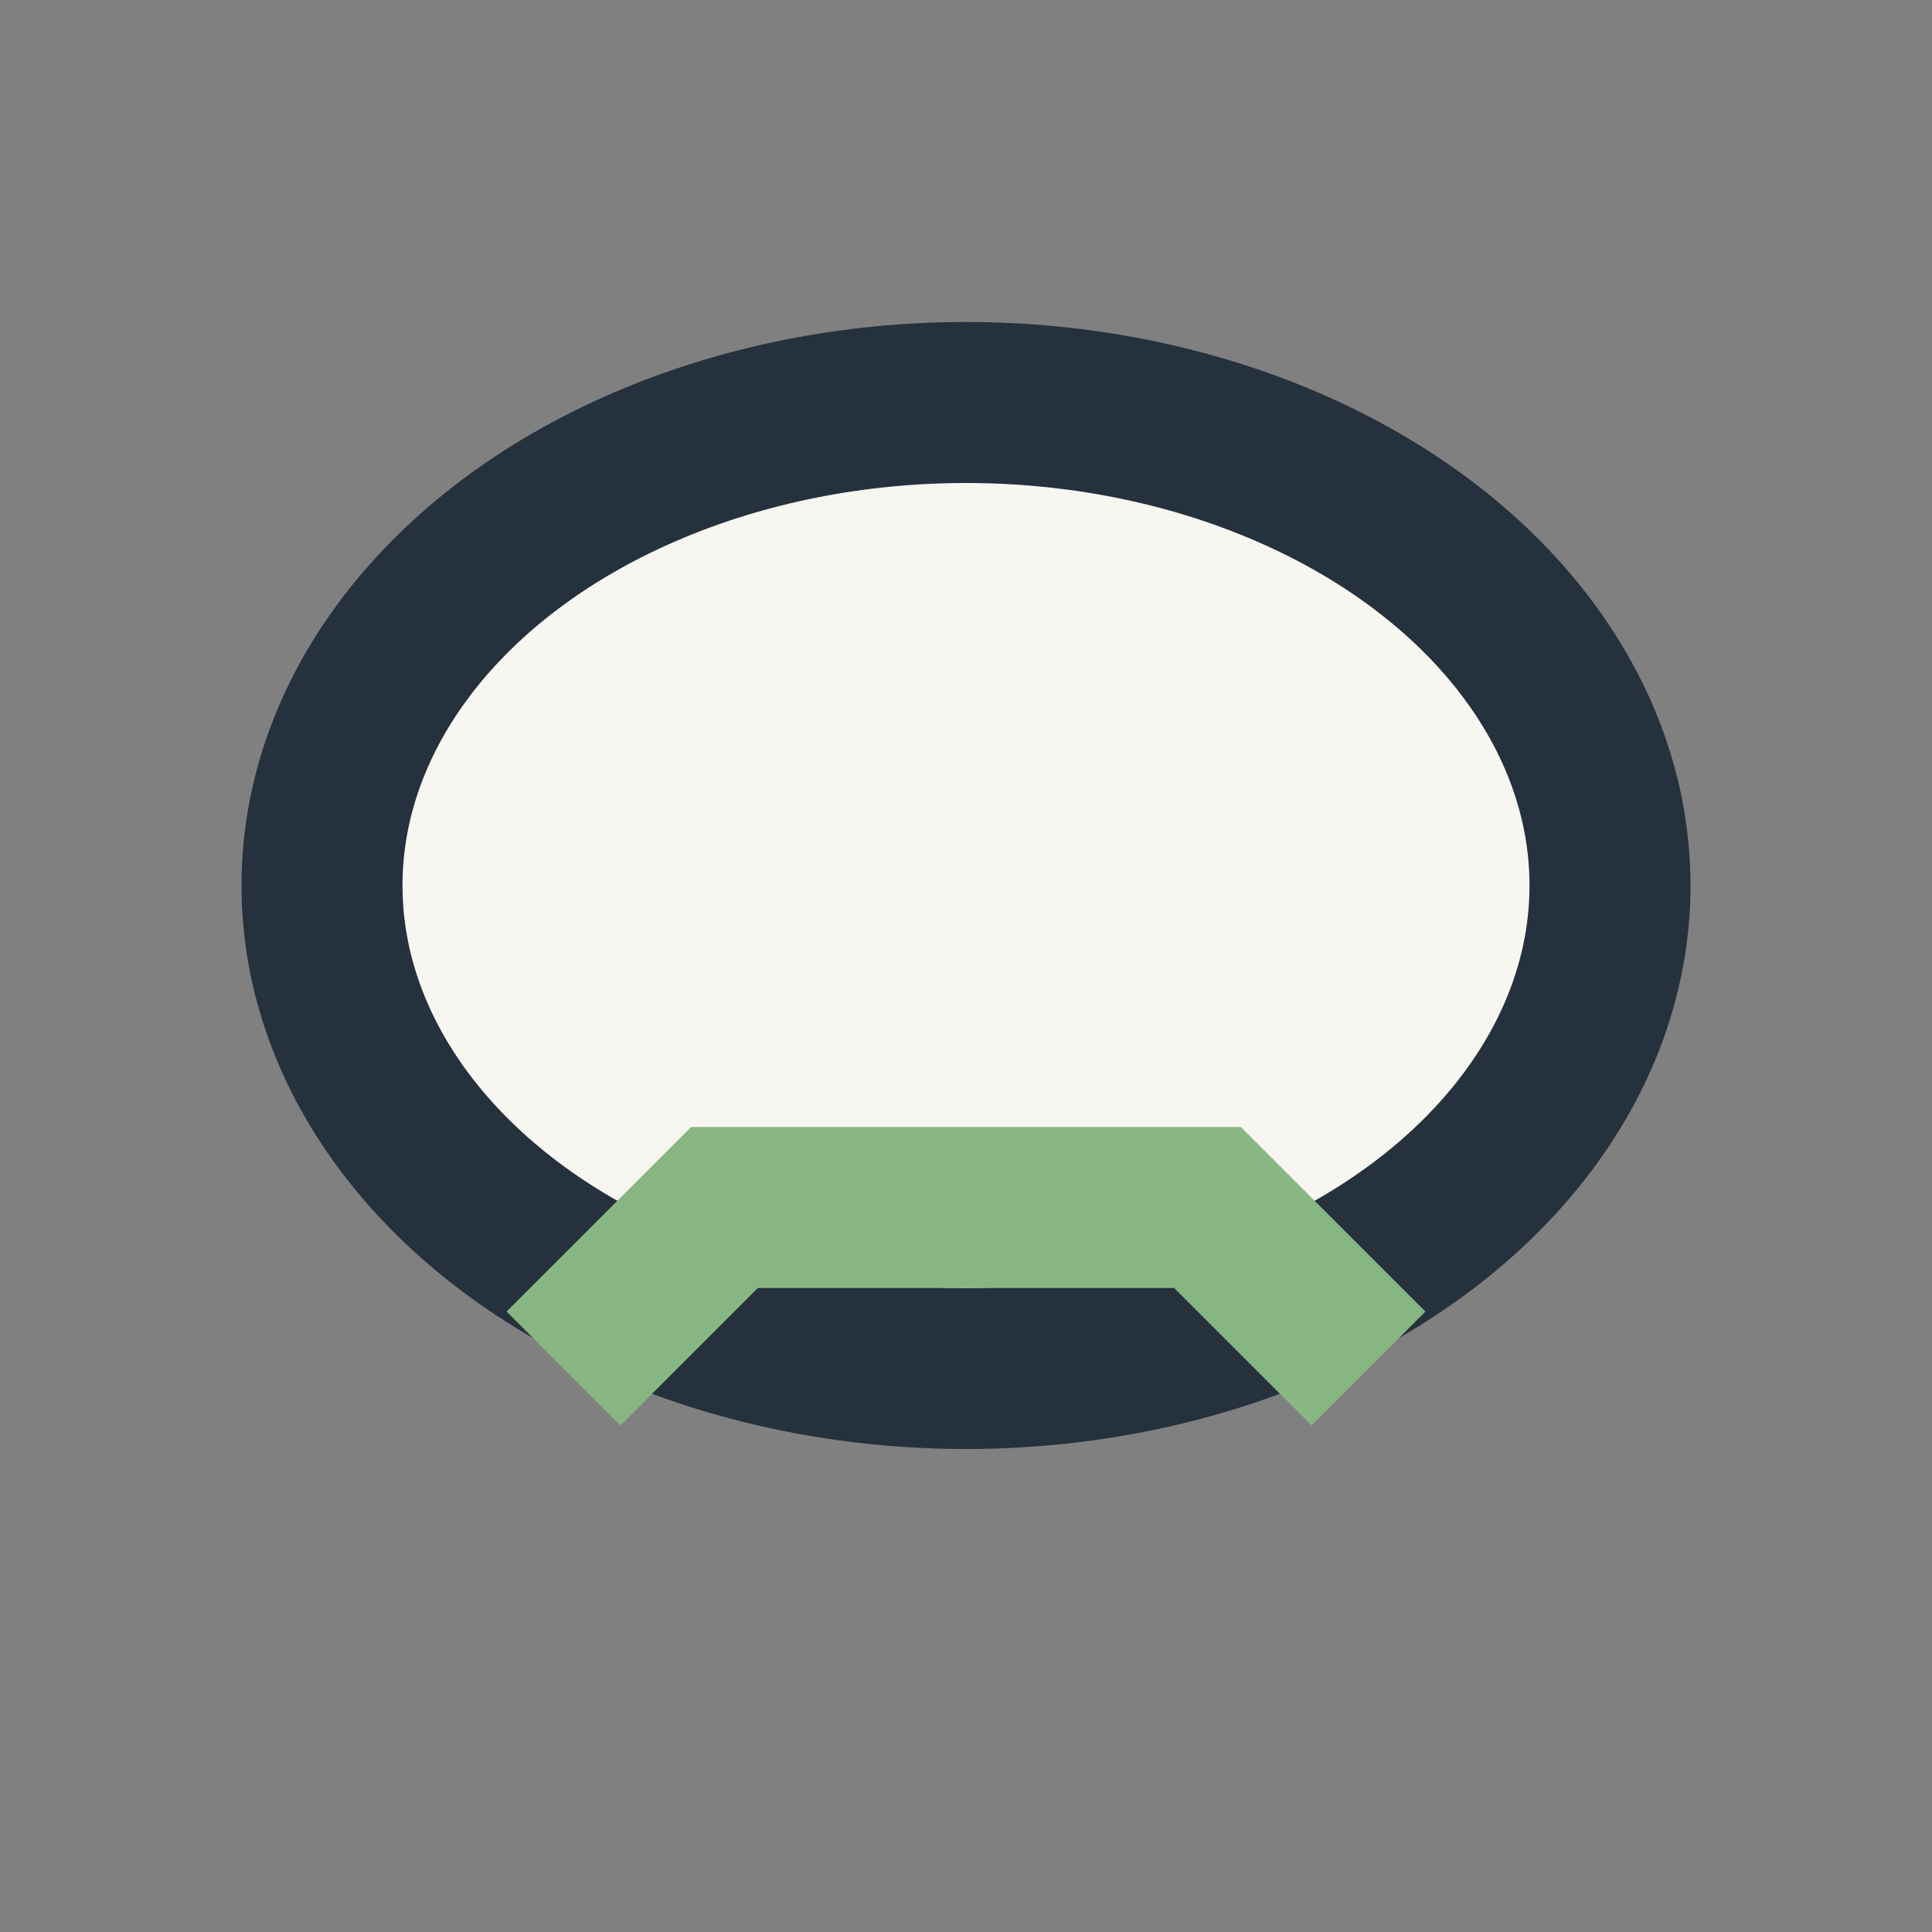
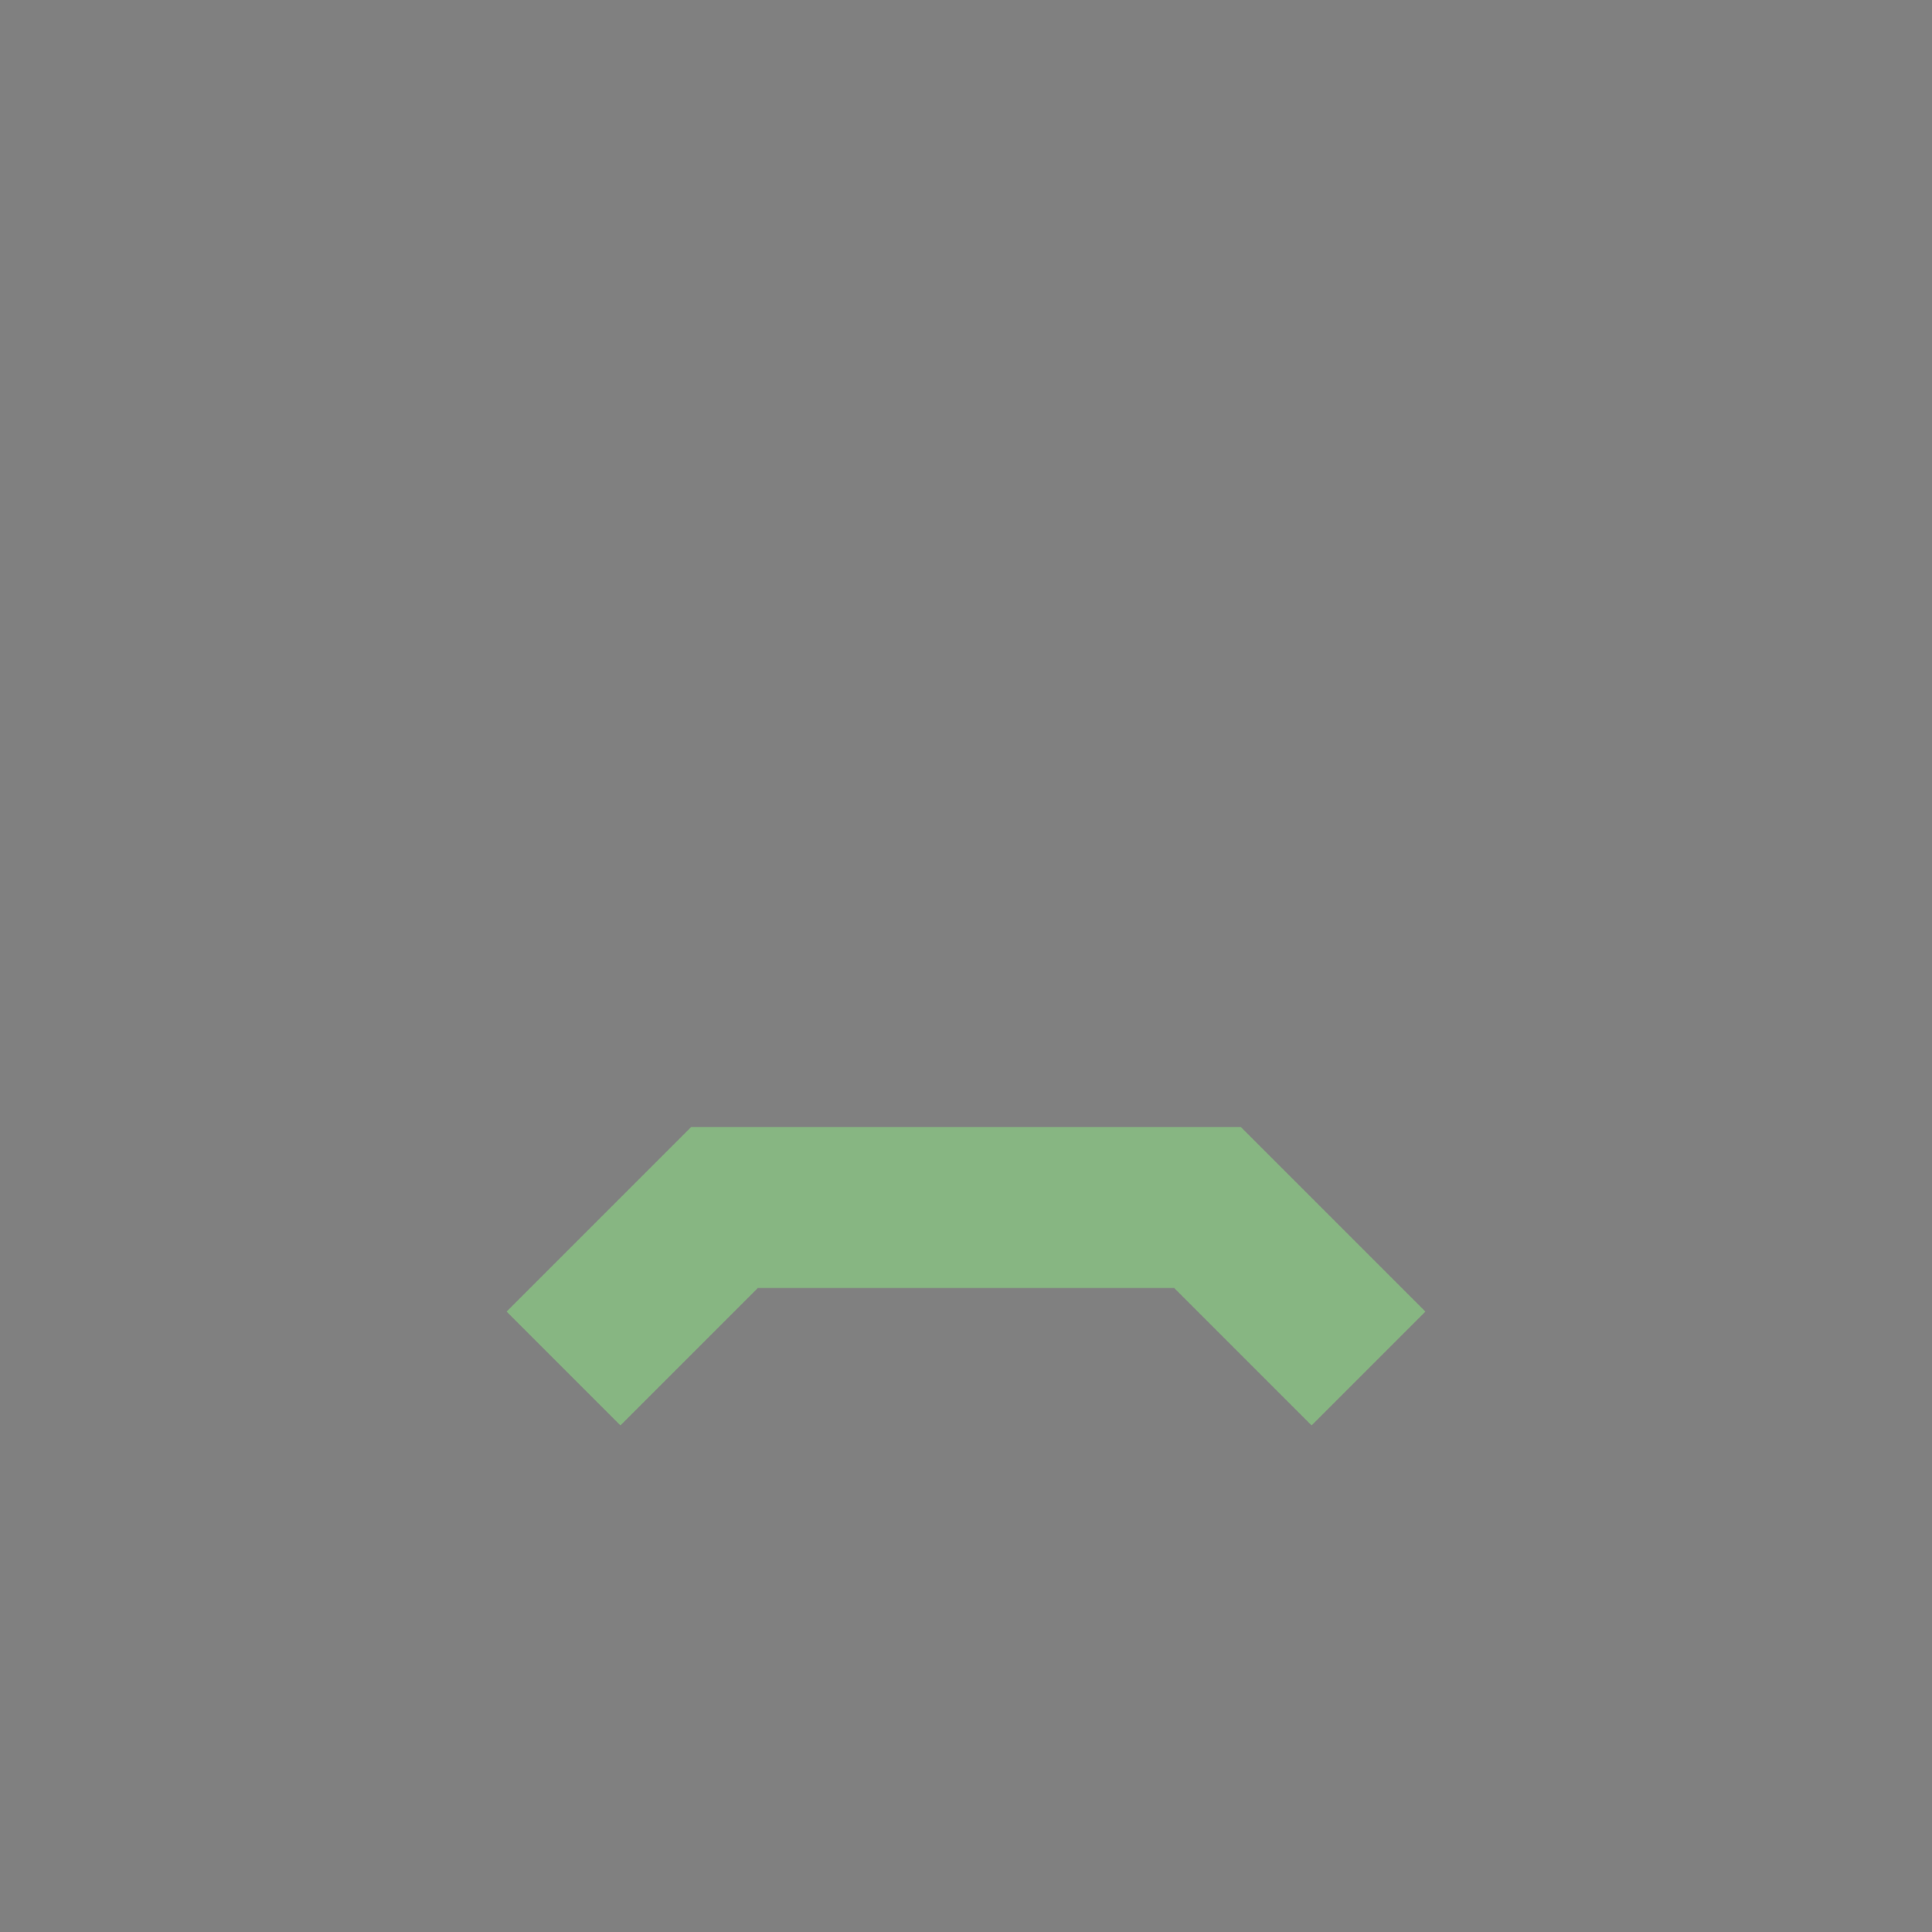
<svg xmlns="http://www.w3.org/2000/svg" width="24" height="24" viewBox="0 0 24 24">
  <rect x="0" y="0" width="24" height="24" fill="#808080" stroke="none" />
-   <ellipse cx="12" cy="11" rx="8" ry="6" fill="#F8F6F1" stroke="#25313D" stroke-width="2" />
  <path d="M7 17l2-2h6l2 2" stroke="#87B682" stroke-width="2" fill="none" />
</svg>